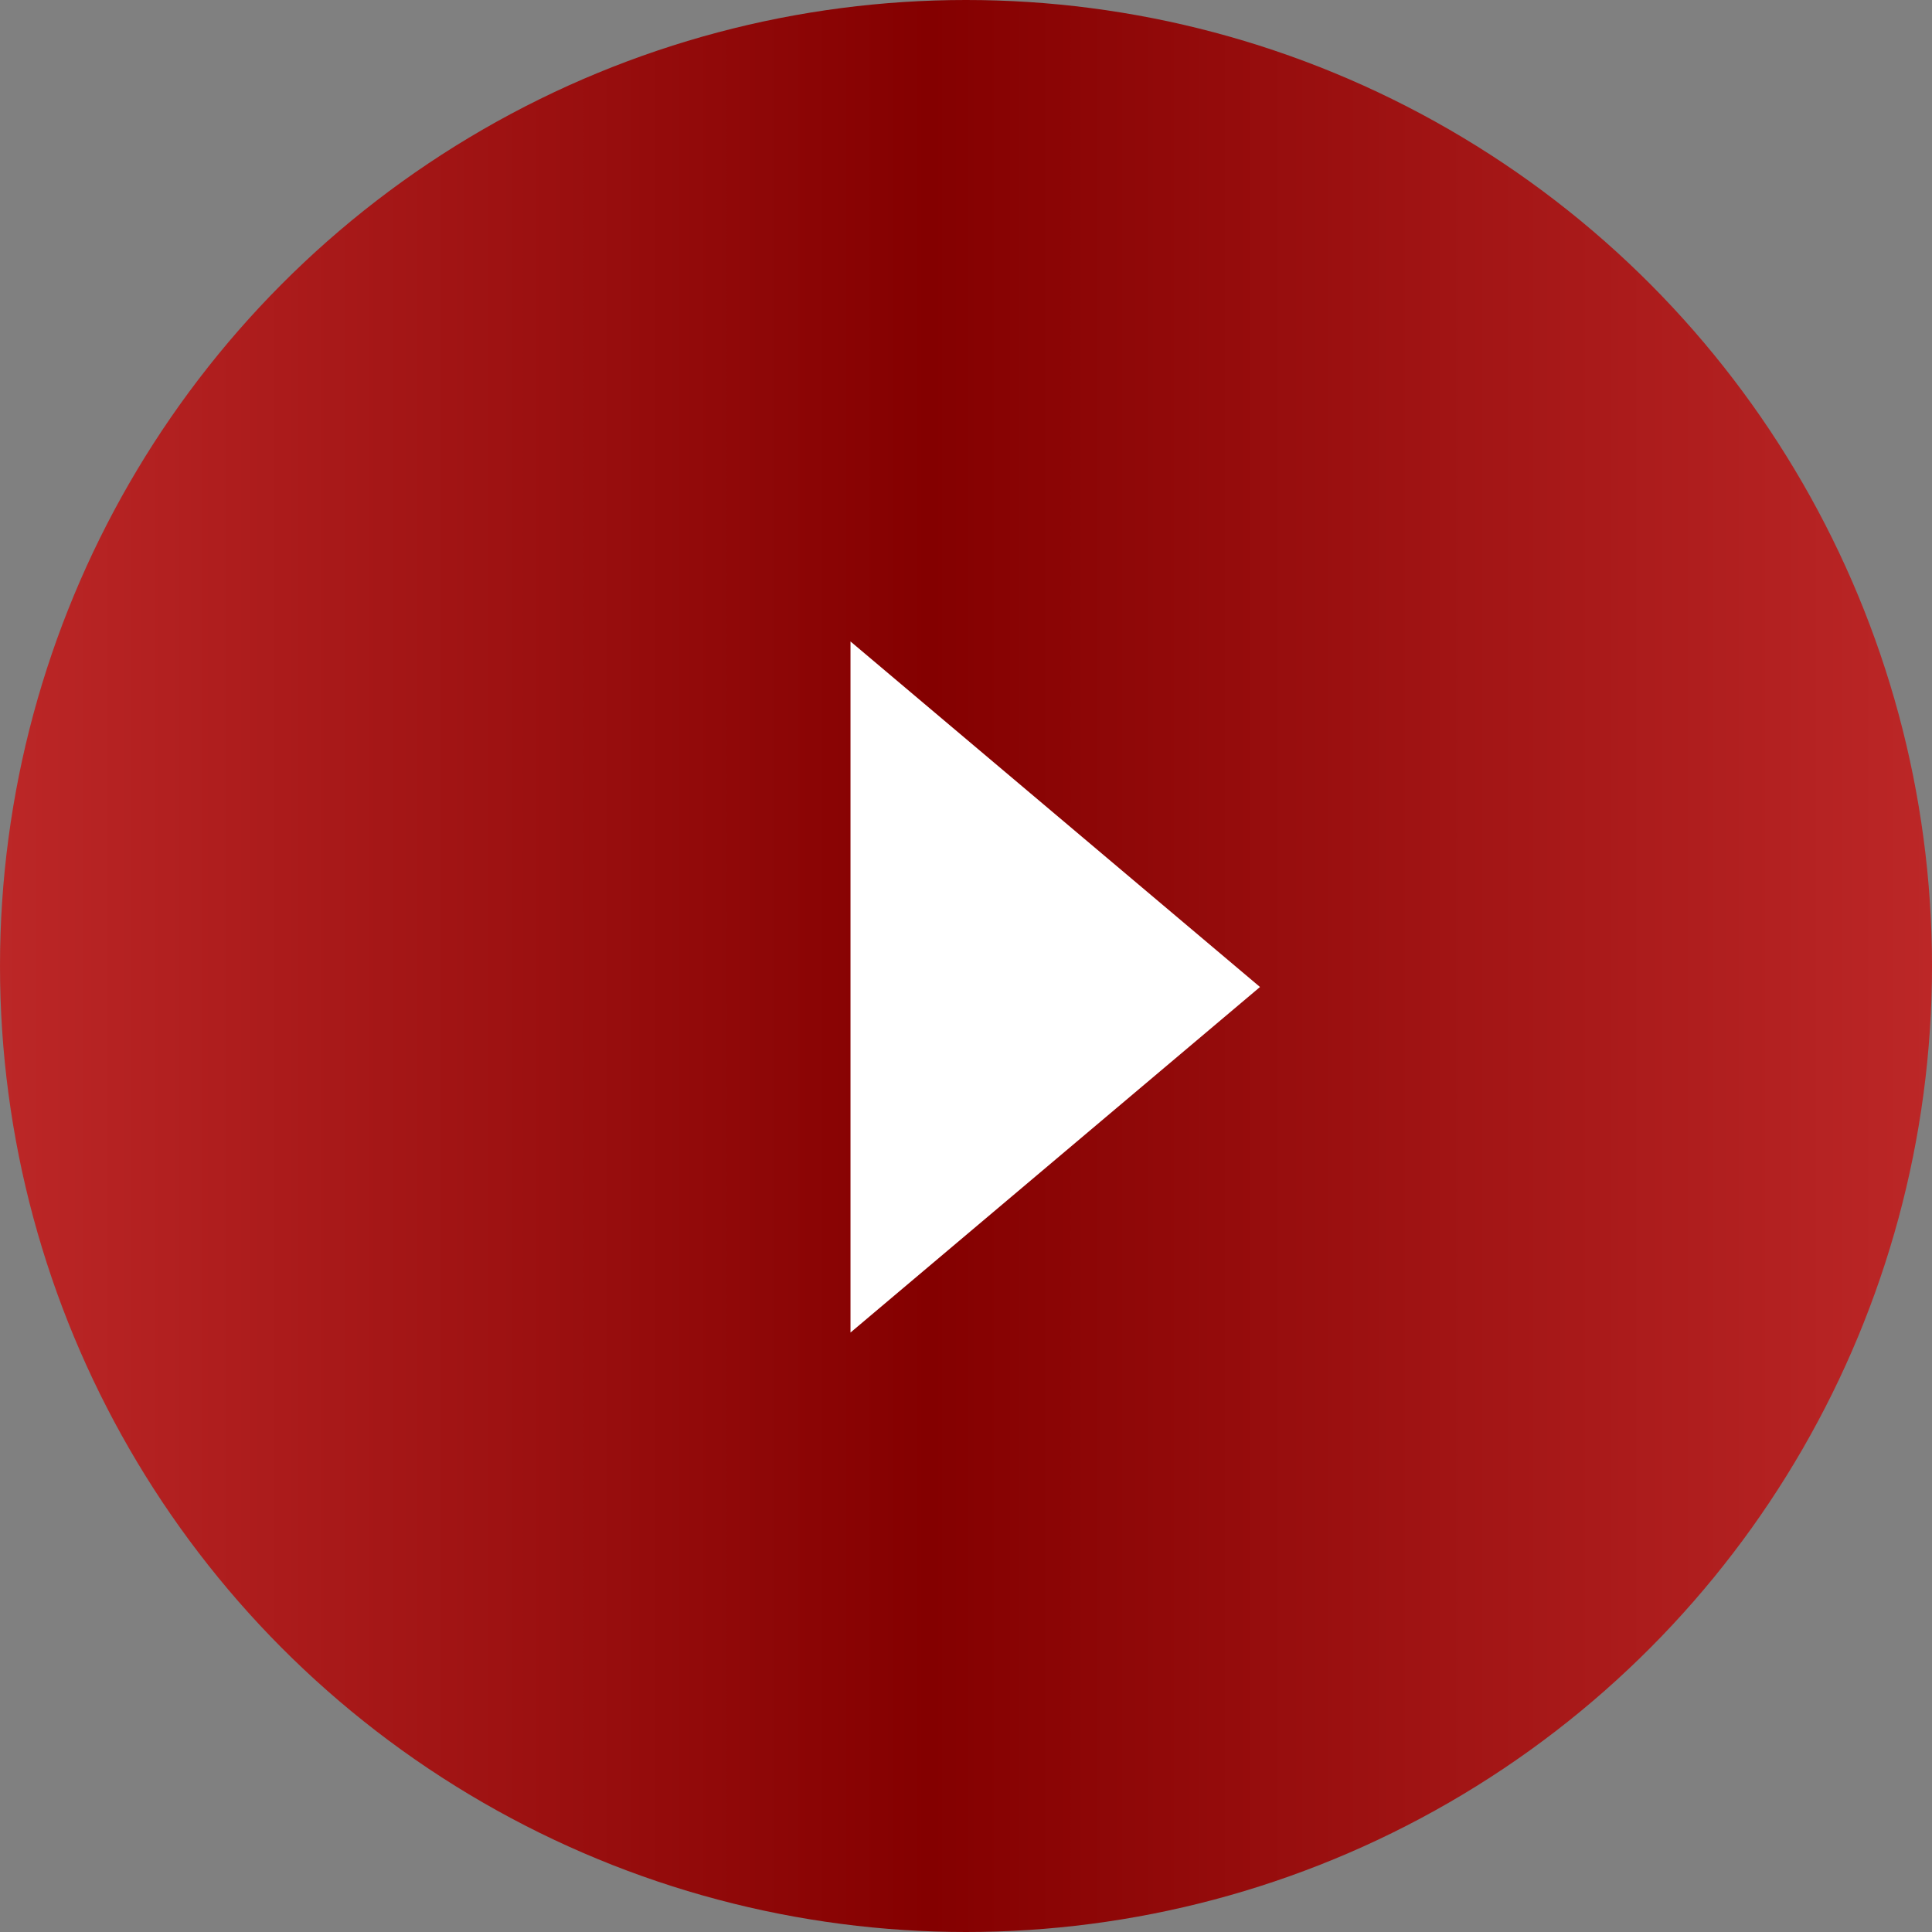
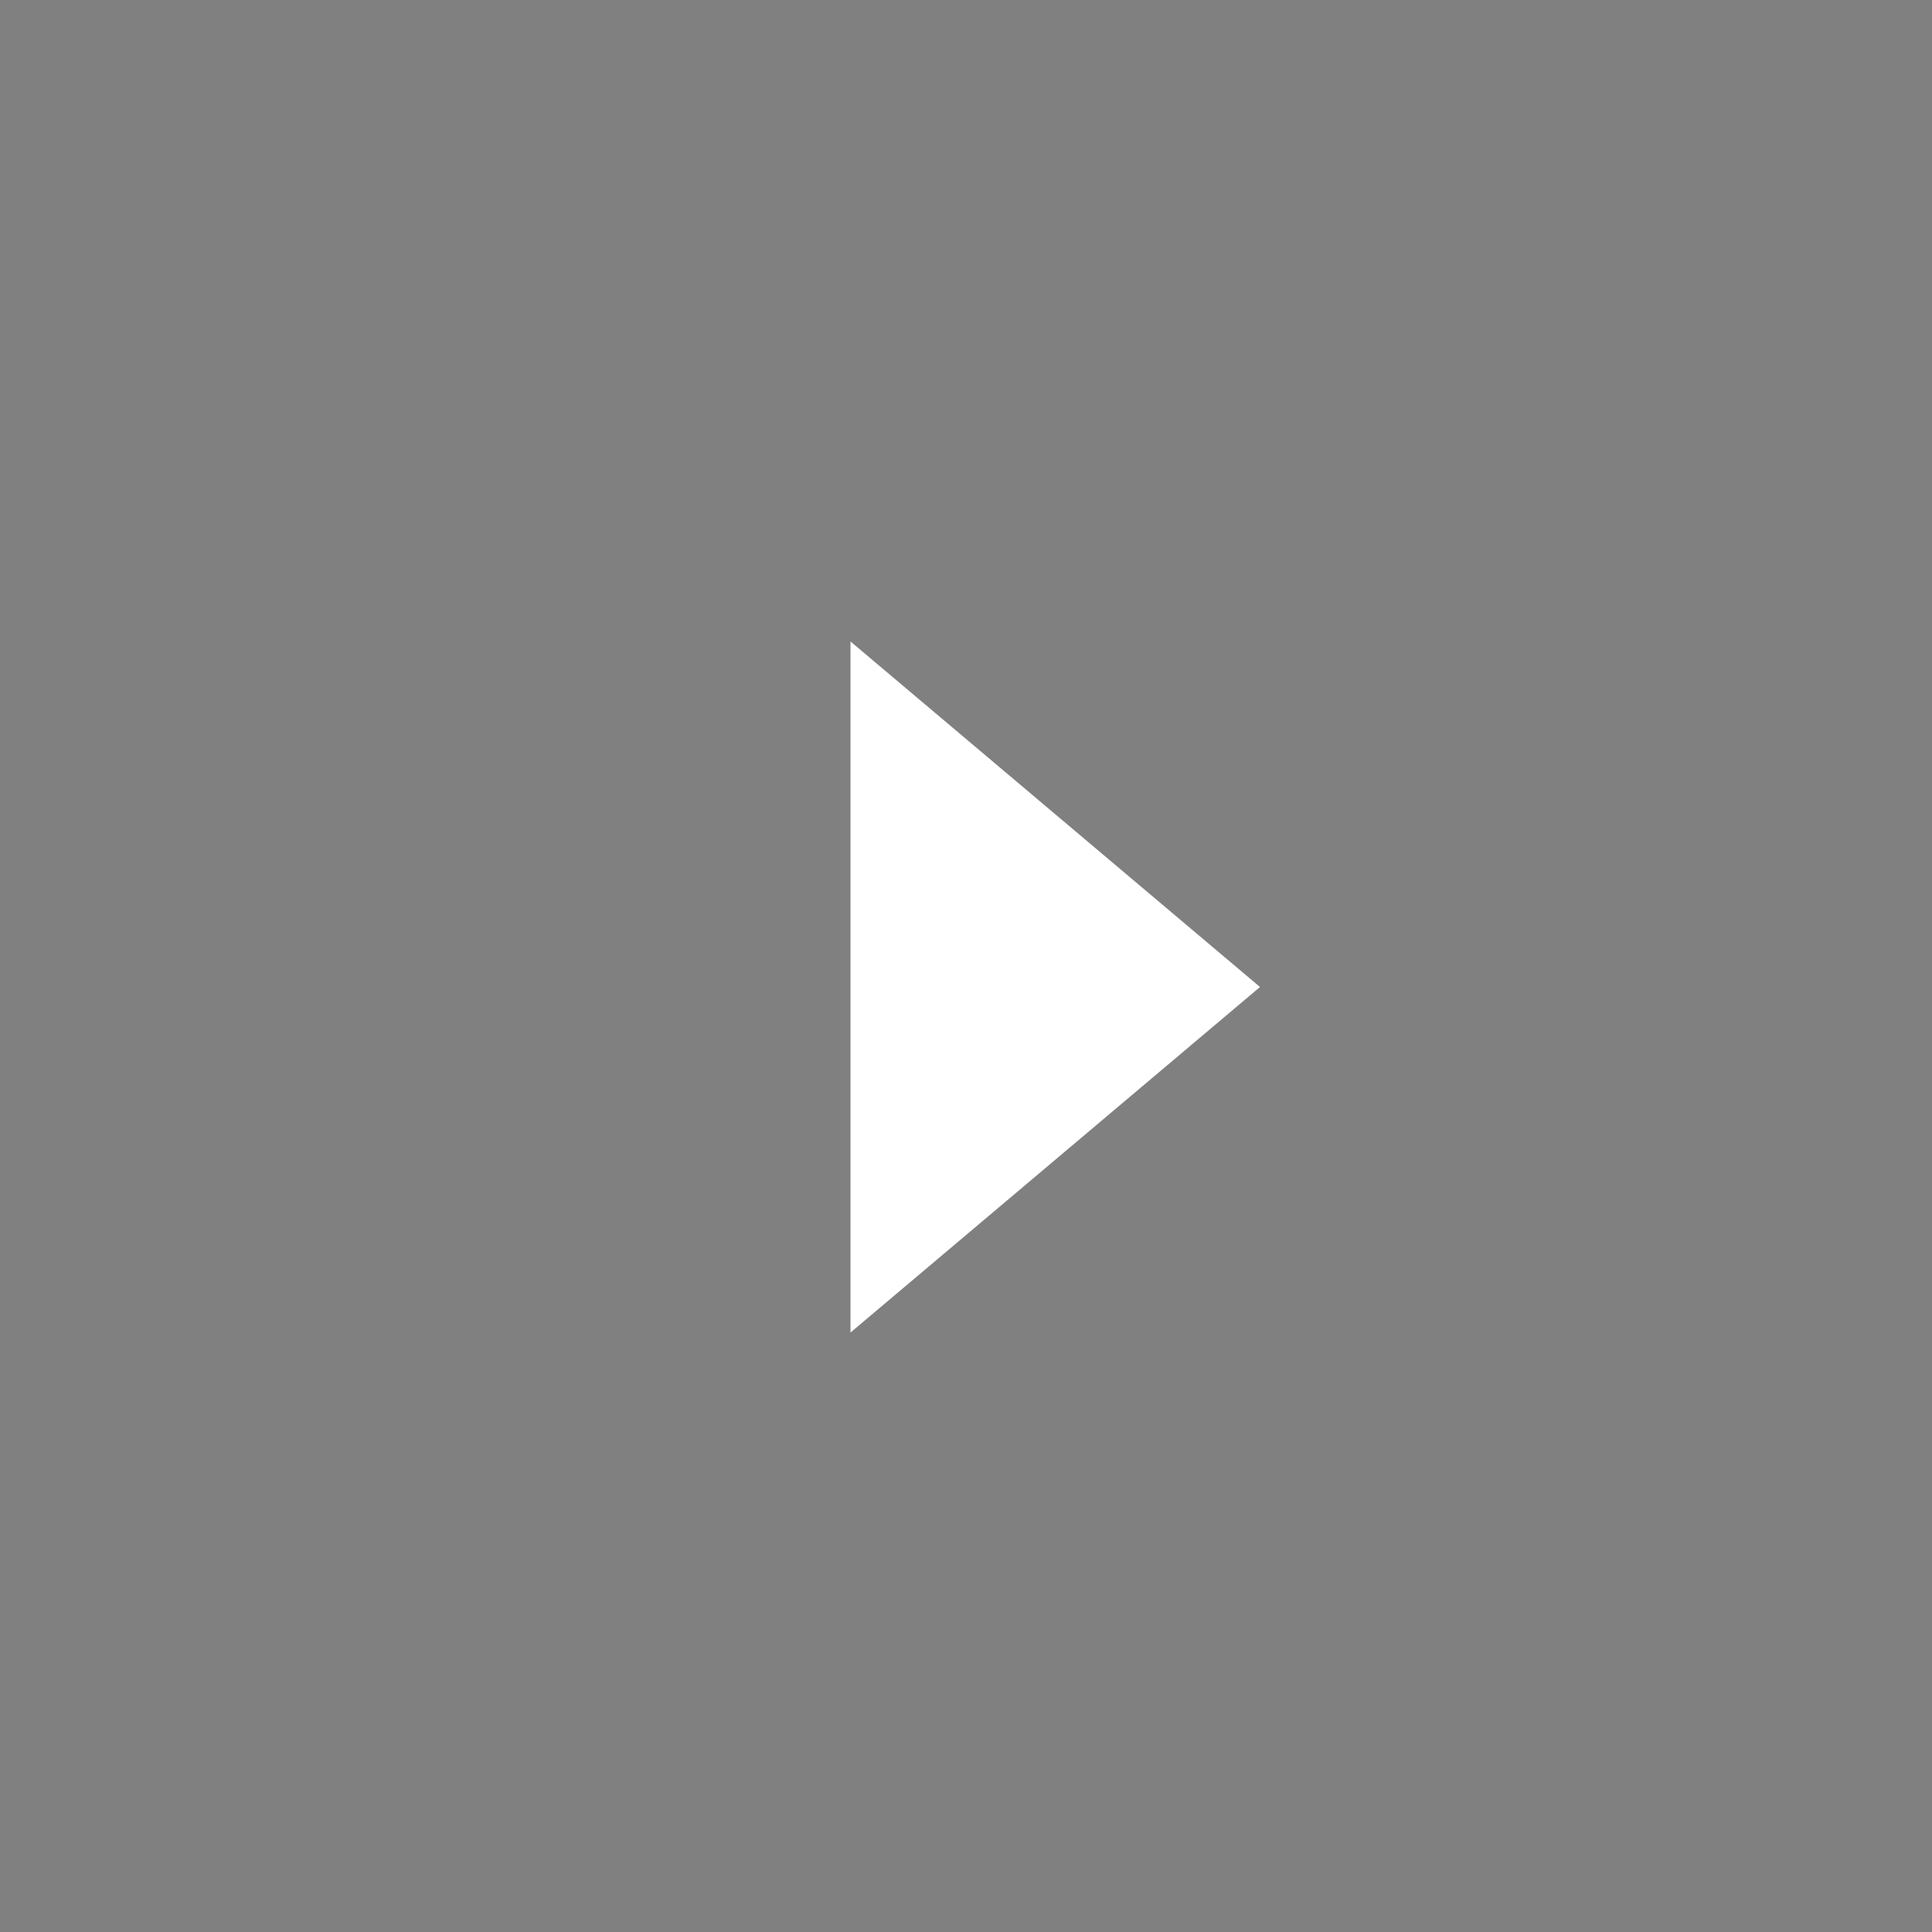
<svg xmlns="http://www.w3.org/2000/svg" width="46" height="46" viewBox="0 0 46 46" fill="none">
  <rect x="0" y="0" width="46" height="46" fill="#808080" stroke="none" />
-   <circle cx="23" cy="23" r="23" fill="url(#paint0_linear_5_7)" />
  <path d="M30 23.5L20.25 31.727L20.25 15.273L30 23.5Z" fill="white" />
  <defs>
    <linearGradient id="paint0_linear_5_7" x1="0" y1="23" x2="46" y2="23" gradientUnits="userSpaceOnUse">
      <stop stop-color="#BC2727" />
      <stop offset="0.481" stop-color="#840000" />
      <stop offset="1" stop-color="#BC2727" />
    </linearGradient>
  </defs>
</svg>